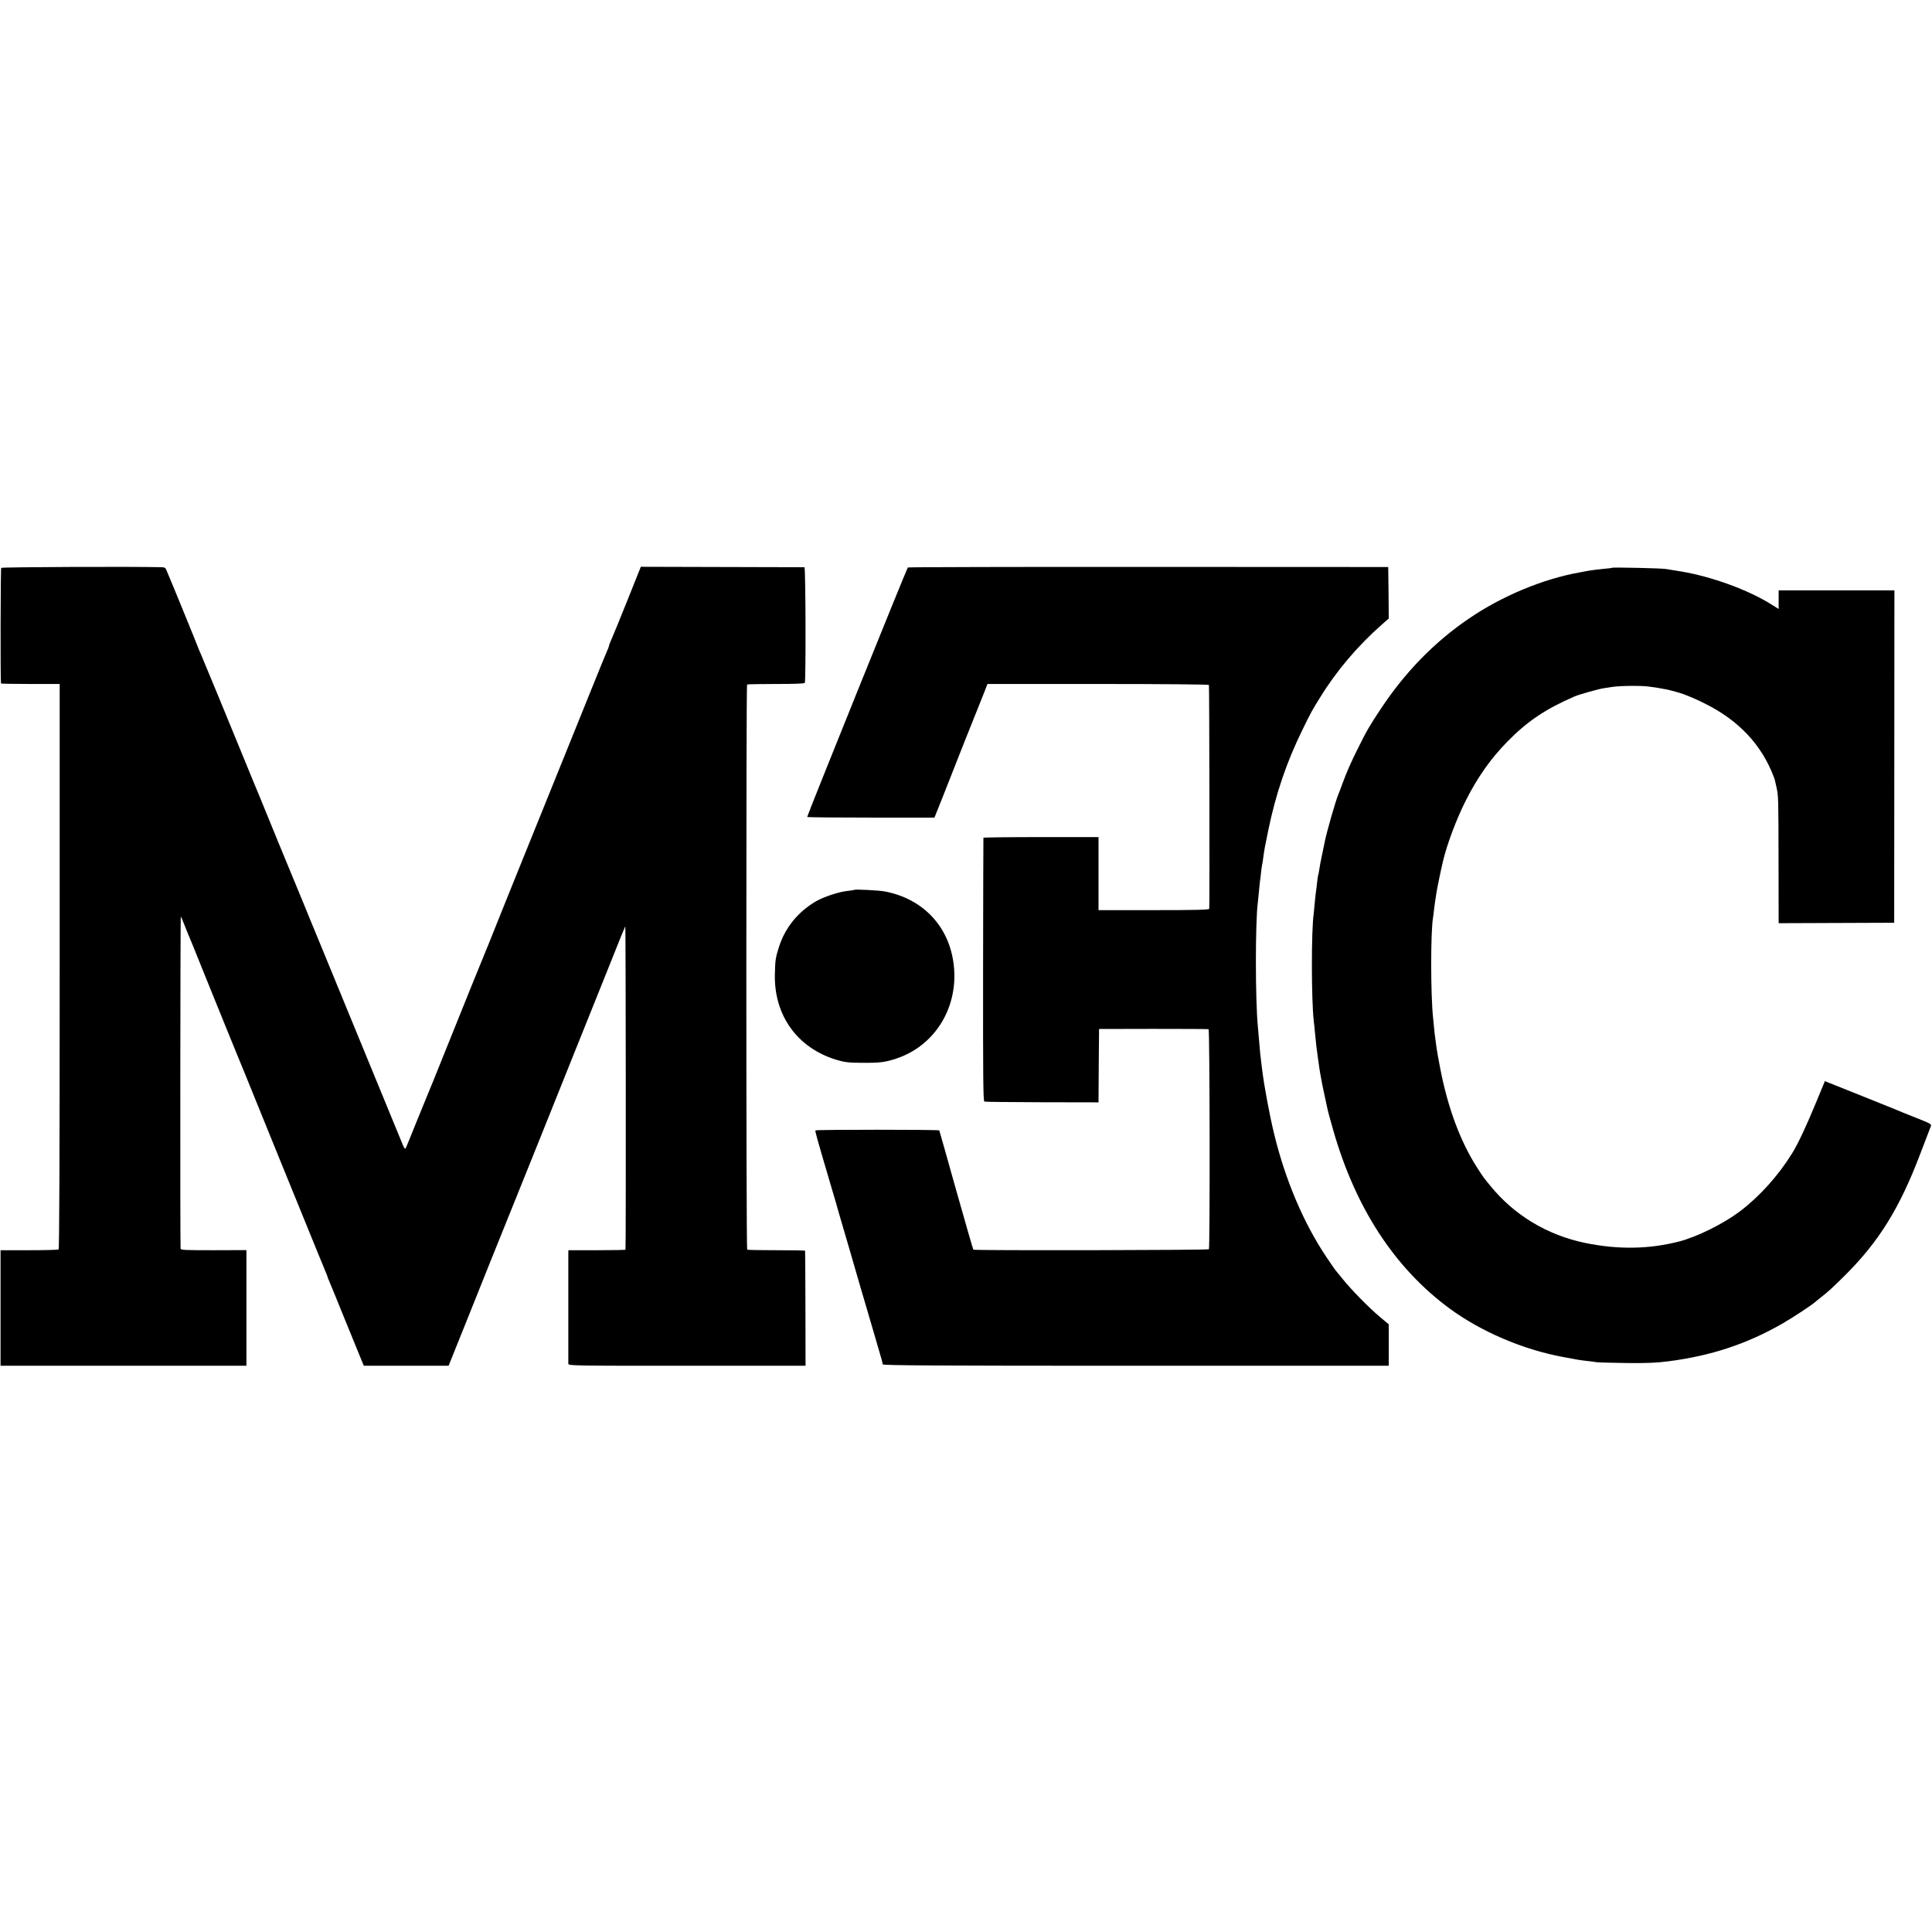
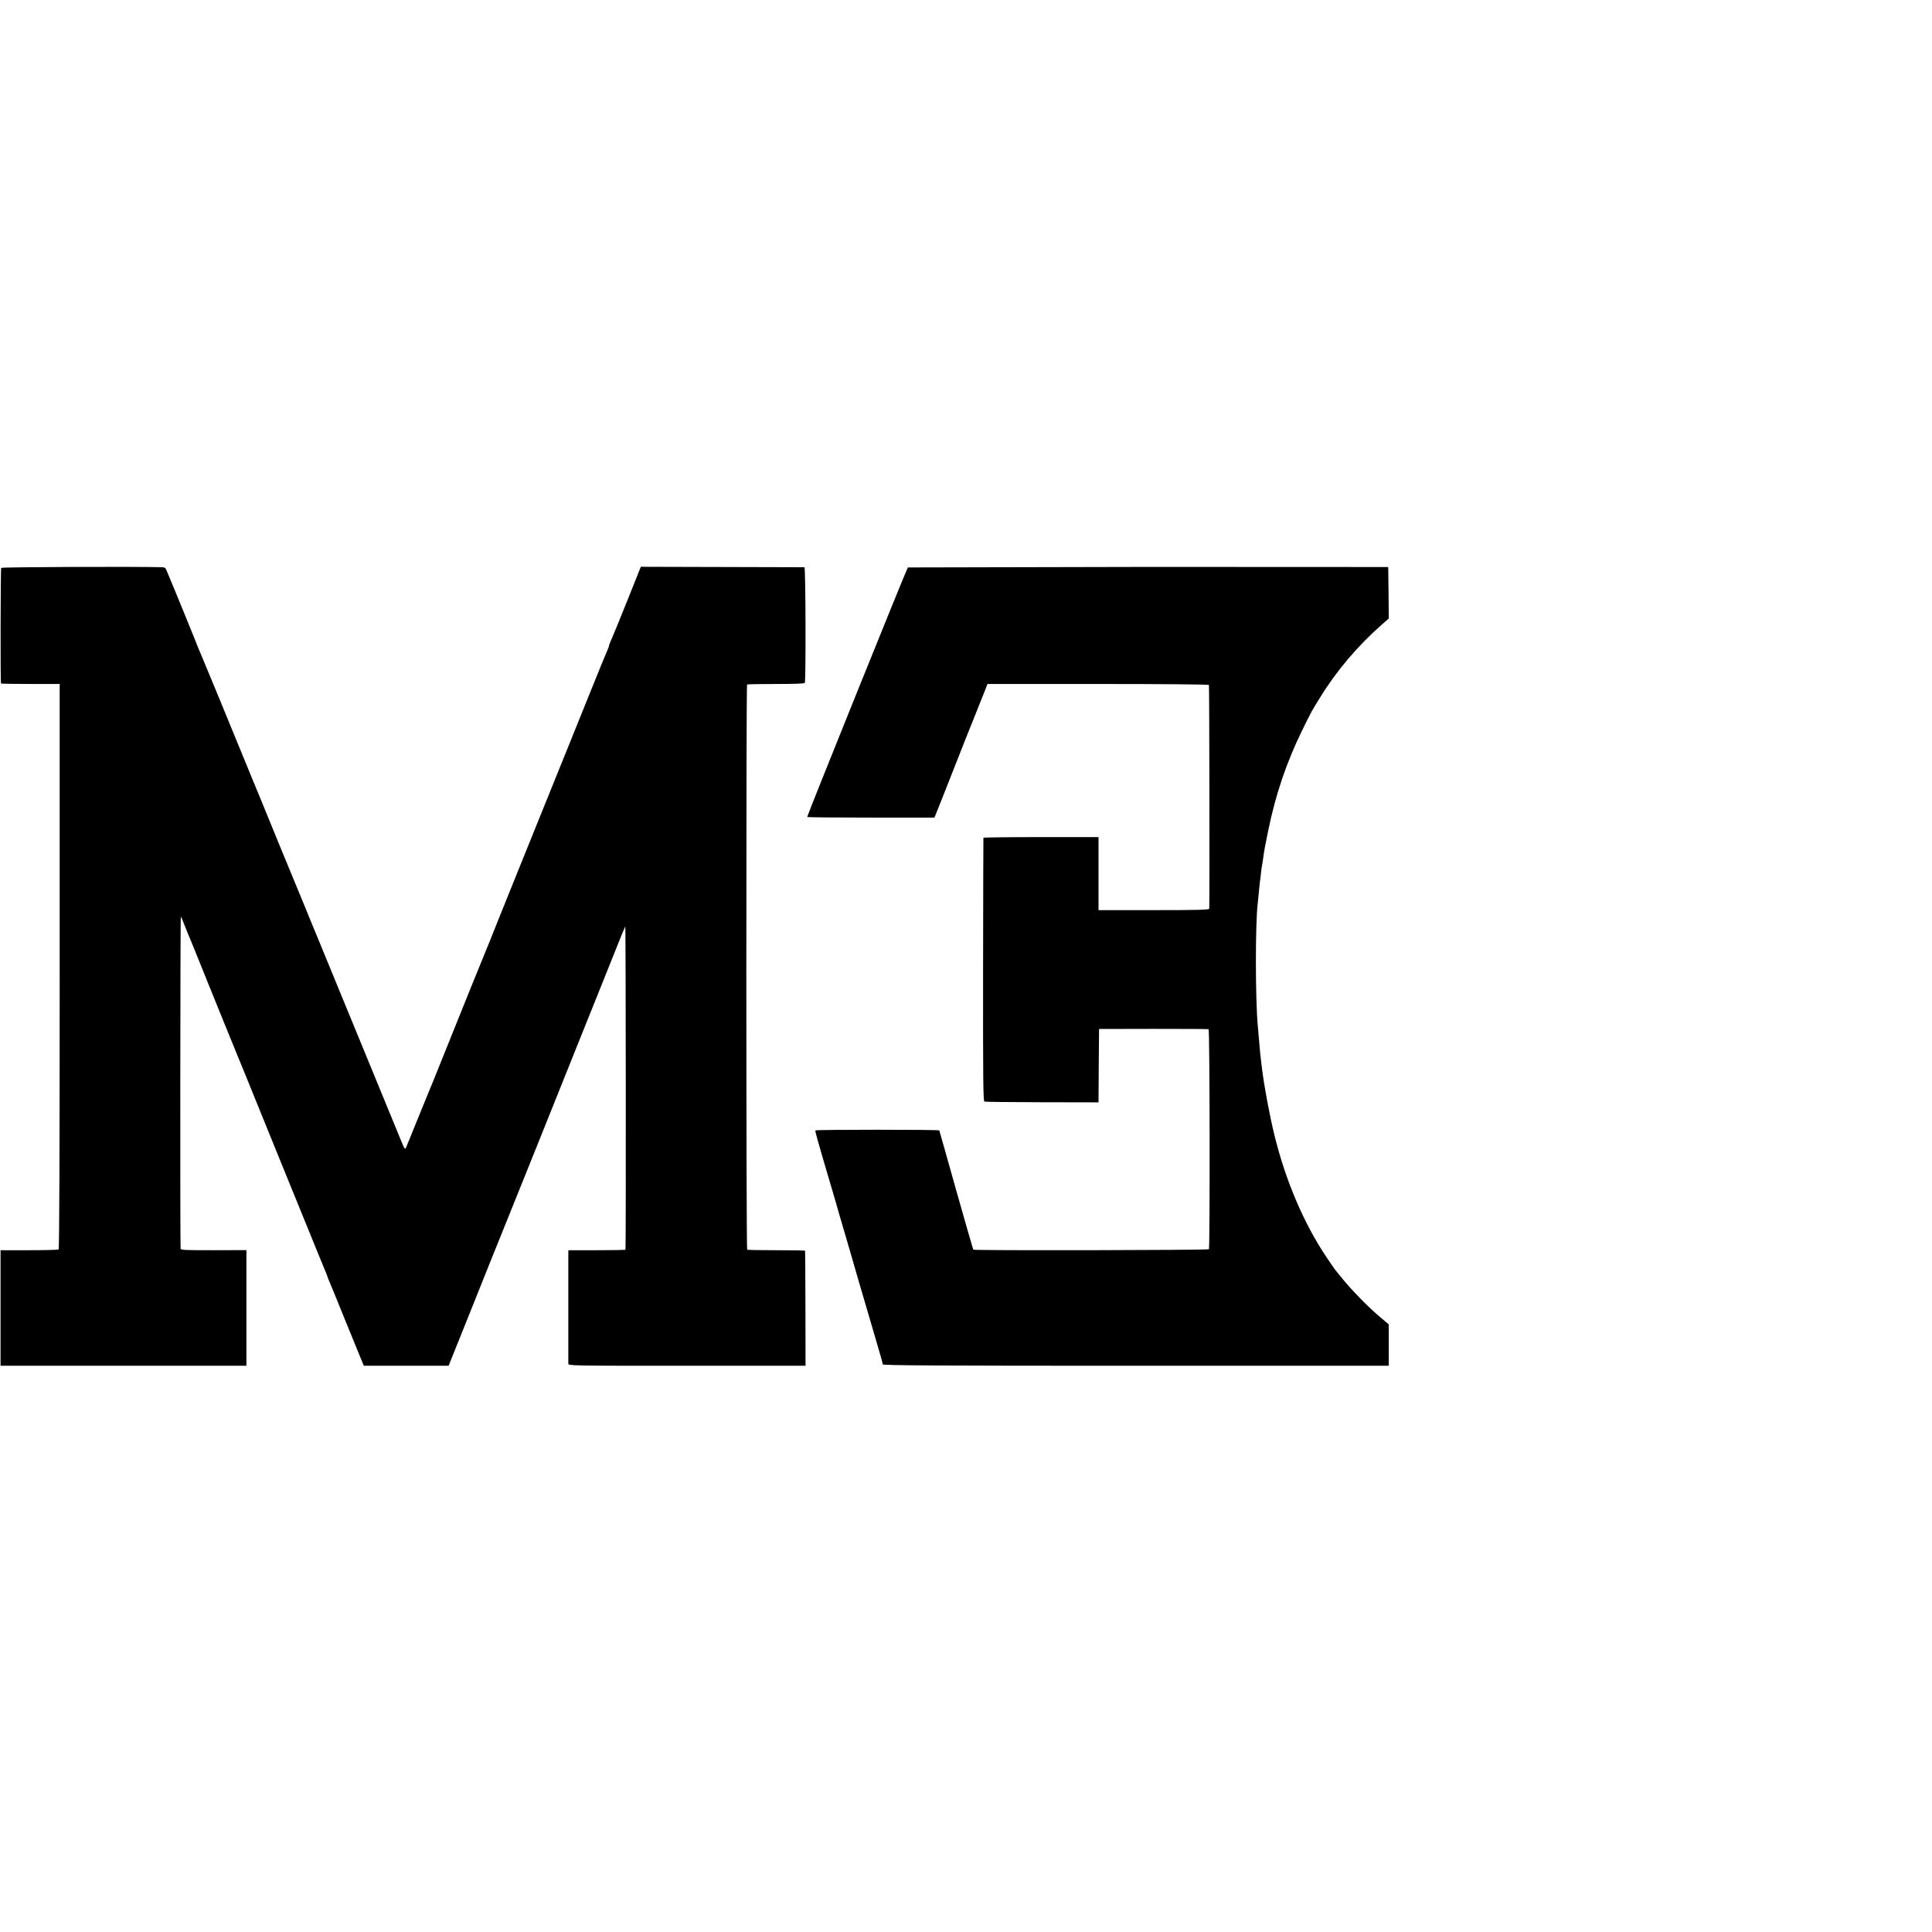
<svg xmlns="http://www.w3.org/2000/svg" version="1.0" width="1764pt" height="1764pt" viewBox="0 0 1764 1764" preserveAspectRatio="xMidYMid meet">
  <g transform="translate(0,1764) scale(0.1,-0.1)" fill="#000000" stroke="none">
    <path d="M11 12455 c-6 -8 -8 -1032 -2 -1055 0 -3 121 -5 268 -5 l268 0 0 -2578 c0 -1713 -3 -2581 -10 -2585 -5 -4 -127 -7 -270 -7 l-260 0 0 -527 0 -528 1122 0 1123 0 0 528 0 528 -300 -1 c-262 0 -300 1 -301 15 -5 57 -3 3038 2 3032 3 -4 16 -34 29 -67 13 -33 31 -78 40 -100 10 -22 45 -107 78 -190 33 -82 81 -202 107 -265 26 -63 92 -225 146 -360 55 -135 103 -254 108 -265 18 -43 35 -84 76 -185 71 -176 586 -1443 600 -1475 7 -16 36 -88 65 -160 29 -71 61 -149 71 -172 10 -24 19 -46 19 -49 0 -3 6 -20 14 -37 8 -18 74 -178 146 -357 73 -179 141 -346 152 -372 l20 -48 387 0 387 0 202 503 c110 276 255 637 322 802 66 165 124 309 129 320 5 11 81 200 169 420 88 220 258 643 377 940 120 297 260 648 313 780 52 132 98 243 101 247 5 6 7 -2932 2 -2952 0 -3 -118 -5 -261 -5 l-260 0 -1 -22 c0 -13 0 -241 0 -508 0 -267 0 -494 0 -505 1 -20 8 -20 1084 -20 l1082 0 -1 523 c-1 287 -2 524 -3 527 0 3 -118 5 -261 5 -144 0 -264 2 -268 5 -10 7 -10 5153 -1 5160 4 3 123 5 264 5 166 0 259 3 263 10 11 17 8 1055 -3 1056 -5 0 -344 1 -752 2 l-742 2 -122 -305 c-67 -168 -133 -328 -146 -357 -13 -28 -23 -56 -23 -61 0 -5 -6 -22 -14 -38 -8 -16 -80 -193 -161 -394 -81 -201 -176 -435 -210 -520 -59 -147 -159 -393 -475 -1175 -75 -187 -179 -443 -229 -570 -51 -126 -99 -243 -106 -260 -7 -16 -93 -228 -190 -470 -223 -555 -264 -655 -275 -680 -5 -11 -47 -114 -94 -230 -46 -115 -90 -222 -97 -238 -12 -27 -13 -25 -56 80 -86 211 -736 1789 -768 1868 -19 44 -70 170 -115 280 -45 110 -88 214 -95 230 -18 41 -238 578 -263 640 -11 28 -54 133 -97 235 -85 207 -100 242 -314 765 -84 204 -161 389 -171 412 -11 24 -20 45 -20 47 0 5 -254 626 -270 661 -5 11 -14 32 -20 48 -8 22 -16 27 -42 28 -253 7 -1461 2 -1467 -6z" />
-     <path d="M8289 12459 c-8 -5 -919 -2263 -919 -2278 0 -4 262 -6 581 -6 l581 0 78 195 c42 107 132 335 199 505 68 171 129 324 136 340 7 17 26 64 42 105 l29 75 1008 0 c606 0 1010 -4 1014 -9 4 -7 7 -1980 3 -2043 -1 -10 -109 -13 -506 -13 l-505 0 0 333 0 334 -525 0 c-289 0 -526 -3 -526 -6 -1 -3 -2 -545 -3 -1205 -1 -999 1 -1199 12 -1204 8 -3 245 -5 528 -6 l514 -1 2 335 3 335 495 1 c272 0 500 -1 505 -3 11 -3 13 -1992 3 -2009 -6 -9 -2142 -13 -2151 -4 -3 3 -73 248 -157 544 -83 296 -152 542 -154 545 -5 8 -1122 8 -1130 0 -6 -5 10 -61 139 -499 37 -124 70 -238 74 -255 5 -16 34 -118 66 -225 31 -107 84 -287 116 -400 33 -113 94 -320 135 -460 83 -283 82 -280 83 -297 1 -10 470 -13 2311 -13 l2310 0 0 189 0 189 -82 69 c-102 86 -256 243 -337 343 -34 41 -65 80 -71 87 -5 6 -40 58 -79 115 -208 310 -374 701 -476 1118 -43 177 -92 440 -110 585 -3 28 -8 64 -10 80 -5 36 -12 103 -20 205 -4 41 -8 93 -10 115 -24 243 -24 955 -1 1130 2 17 7 66 11 109 4 43 8 86 10 96 2 9 6 43 9 76 4 32 8 66 11 74 2 8 6 35 9 60 10 71 14 97 46 250 69 334 168 624 311 915 83 170 87 176 164 300 147 239 342 469 558 659 l67 59 -2 235 -3 235 -2188 1 c-1204 1 -2193 -2 -2198 -5z" />
-     <path d="M14719 12456 c-2 -2 -38 -7 -79 -10 -41 -4 -100 -11 -130 -16 -30 -6 -68 -13 -85 -16 -336 -59 -714 -217 -1015 -423 -315 -215 -581 -488 -804 -825 -99 -149 -127 -196 -211 -366 -60 -120 -101 -213 -140 -320 -15 -41 -31 -84 -36 -95 -22 -50 -106 -340 -123 -429 -3 -11 -14 -65 -25 -120 -12 -54 -23 -117 -26 -138 -3 -22 -7 -43 -9 -47 -2 -3 -6 -33 -10 -66 -3 -33 -8 -69 -10 -81 -2 -12 -7 -57 -11 -100 -4 -43 -8 -90 -10 -104 -23 -152 -22 -786 0 -980 3 -19 7 -62 10 -95 12 -128 15 -151 30 -258 4 -23 8 -58 11 -77 5 -33 8 -52 19 -110 3 -14 7 -37 10 -53 5 -23 28 -132 40 -187 11 -52 21 -89 56 -212 203 -715 562 -1265 1064 -1635 288 -211 667 -374 1032 -442 150 -29 161 -30 223 -37 30 -3 69 -8 85 -11 17 -3 140 -6 275 -8 192 -2 275 2 385 16 392 51 717 159 1042 346 91 52 274 173 299 197 6 6 26 22 44 36 68 52 118 98 235 215 302 302 490 607 674 1090 50 132 96 250 100 261 9 20 0 25 -137 79 -81 32 -165 66 -187 76 -34 14 -442 178 -596 239 l-47 19 -73 -177 c-97 -235 -170 -391 -226 -482 -127 -205 -297 -394 -478 -531 -154 -115 -390 -232 -557 -275 -276 -70 -551 -74 -852 -13 -349 72 -651 254 -870 524 -70 86 -61 74 -124 172 -150 236 -263 541 -331 893 -25 129 -29 153 -37 210 -3 25 -7 55 -9 68 -2 13 -7 51 -10 85 -3 34 -8 80 -10 102 -23 213 -23 787 -1 915 3 14 7 50 10 80 4 30 8 64 10 75 2 11 7 40 10 65 5 37 39 203 61 296 36 154 124 389 210 558 106 210 227 381 378 535 184 187 347 297 617 414 37 16 218 67 260 73 14 2 52 8 85 13 33 5 116 9 185 9 108 0 162 -5 303 -32 38 -7 137 -35 162 -45 11 -5 36 -15 55 -22 19 -7 80 -34 135 -62 311 -154 521 -378 631 -672 10 -26 8 -22 23 -87 19 -87 19 -80 20 -680 l1 -567 528 2 527 2 1 1518 1 1517 -528 0 -529 0 0 -85 0 -85 -64 40 c-214 135 -553 258 -836 304 -52 8 -111 18 -130 21 -38 7 -484 17 -491 11z" />
-     <path d="M7798 9515 c-2 -2 -30 -6 -63 -10 -78 -8 -217 -55 -286 -95 -165 -97 -282 -242 -338 -420 -30 -96 -33 -114 -36 -242 -10 -378 204 -676 563 -785 76 -22 106 -26 232 -27 166 -1 213 5 320 41 350 119 563 469 518 853 -40 350 -280 605 -631 671 -54 10 -271 21 -279 14z" />
+     <path d="M8289 12459 c-8 -5 -919 -2263 -919 -2278 0 -4 262 -6 581 -6 l581 0 78 195 c42 107 132 335 199 505 68 171 129 324 136 340 7 17 26 64 42 105 l29 75 1008 0 c606 0 1010 -4 1014 -9 4 -7 7 -1980 3 -2043 -1 -10 -109 -13 -506 -13 l-505 0 0 333 0 334 -525 0 c-289 0 -526 -3 -526 -6 -1 -3 -2 -545 -3 -1205 -1 -999 1 -1199 12 -1204 8 -3 245 -5 528 -6 l514 -1 2 335 3 335 495 1 c272 0 500 -1 505 -3 11 -3 13 -1992 3 -2009 -6 -9 -2142 -13 -2151 -4 -3 3 -73 248 -157 544 -83 296 -152 542 -154 545 -5 8 -1122 8 -1130 0 -6 -5 10 -61 139 -499 37 -124 70 -238 74 -255 5 -16 34 -118 66 -225 31 -107 84 -287 116 -400 33 -113 94 -320 135 -460 83 -283 82 -280 83 -297 1 -10 470 -13 2311 -13 l2310 0 0 189 0 189 -82 69 c-102 86 -256 243 -337 343 -34 41 -65 80 -71 87 -5 6 -40 58 -79 115 -208 310 -374 701 -476 1118 -43 177 -92 440 -110 585 -3 28 -8 64 -10 80 -5 36 -12 103 -20 205 -4 41 -8 93 -10 115 -24 243 -24 955 -1 1130 2 17 7 66 11 109 4 43 8 86 10 96 2 9 6 43 9 76 4 32 8 66 11 74 2 8 6 35 9 60 10 71 14 97 46 250 69 334 168 624 311 915 83 170 87 176 164 300 147 239 342 469 558 659 l67 59 -2 235 -3 235 -2188 1 z" />
  </g>
</svg>